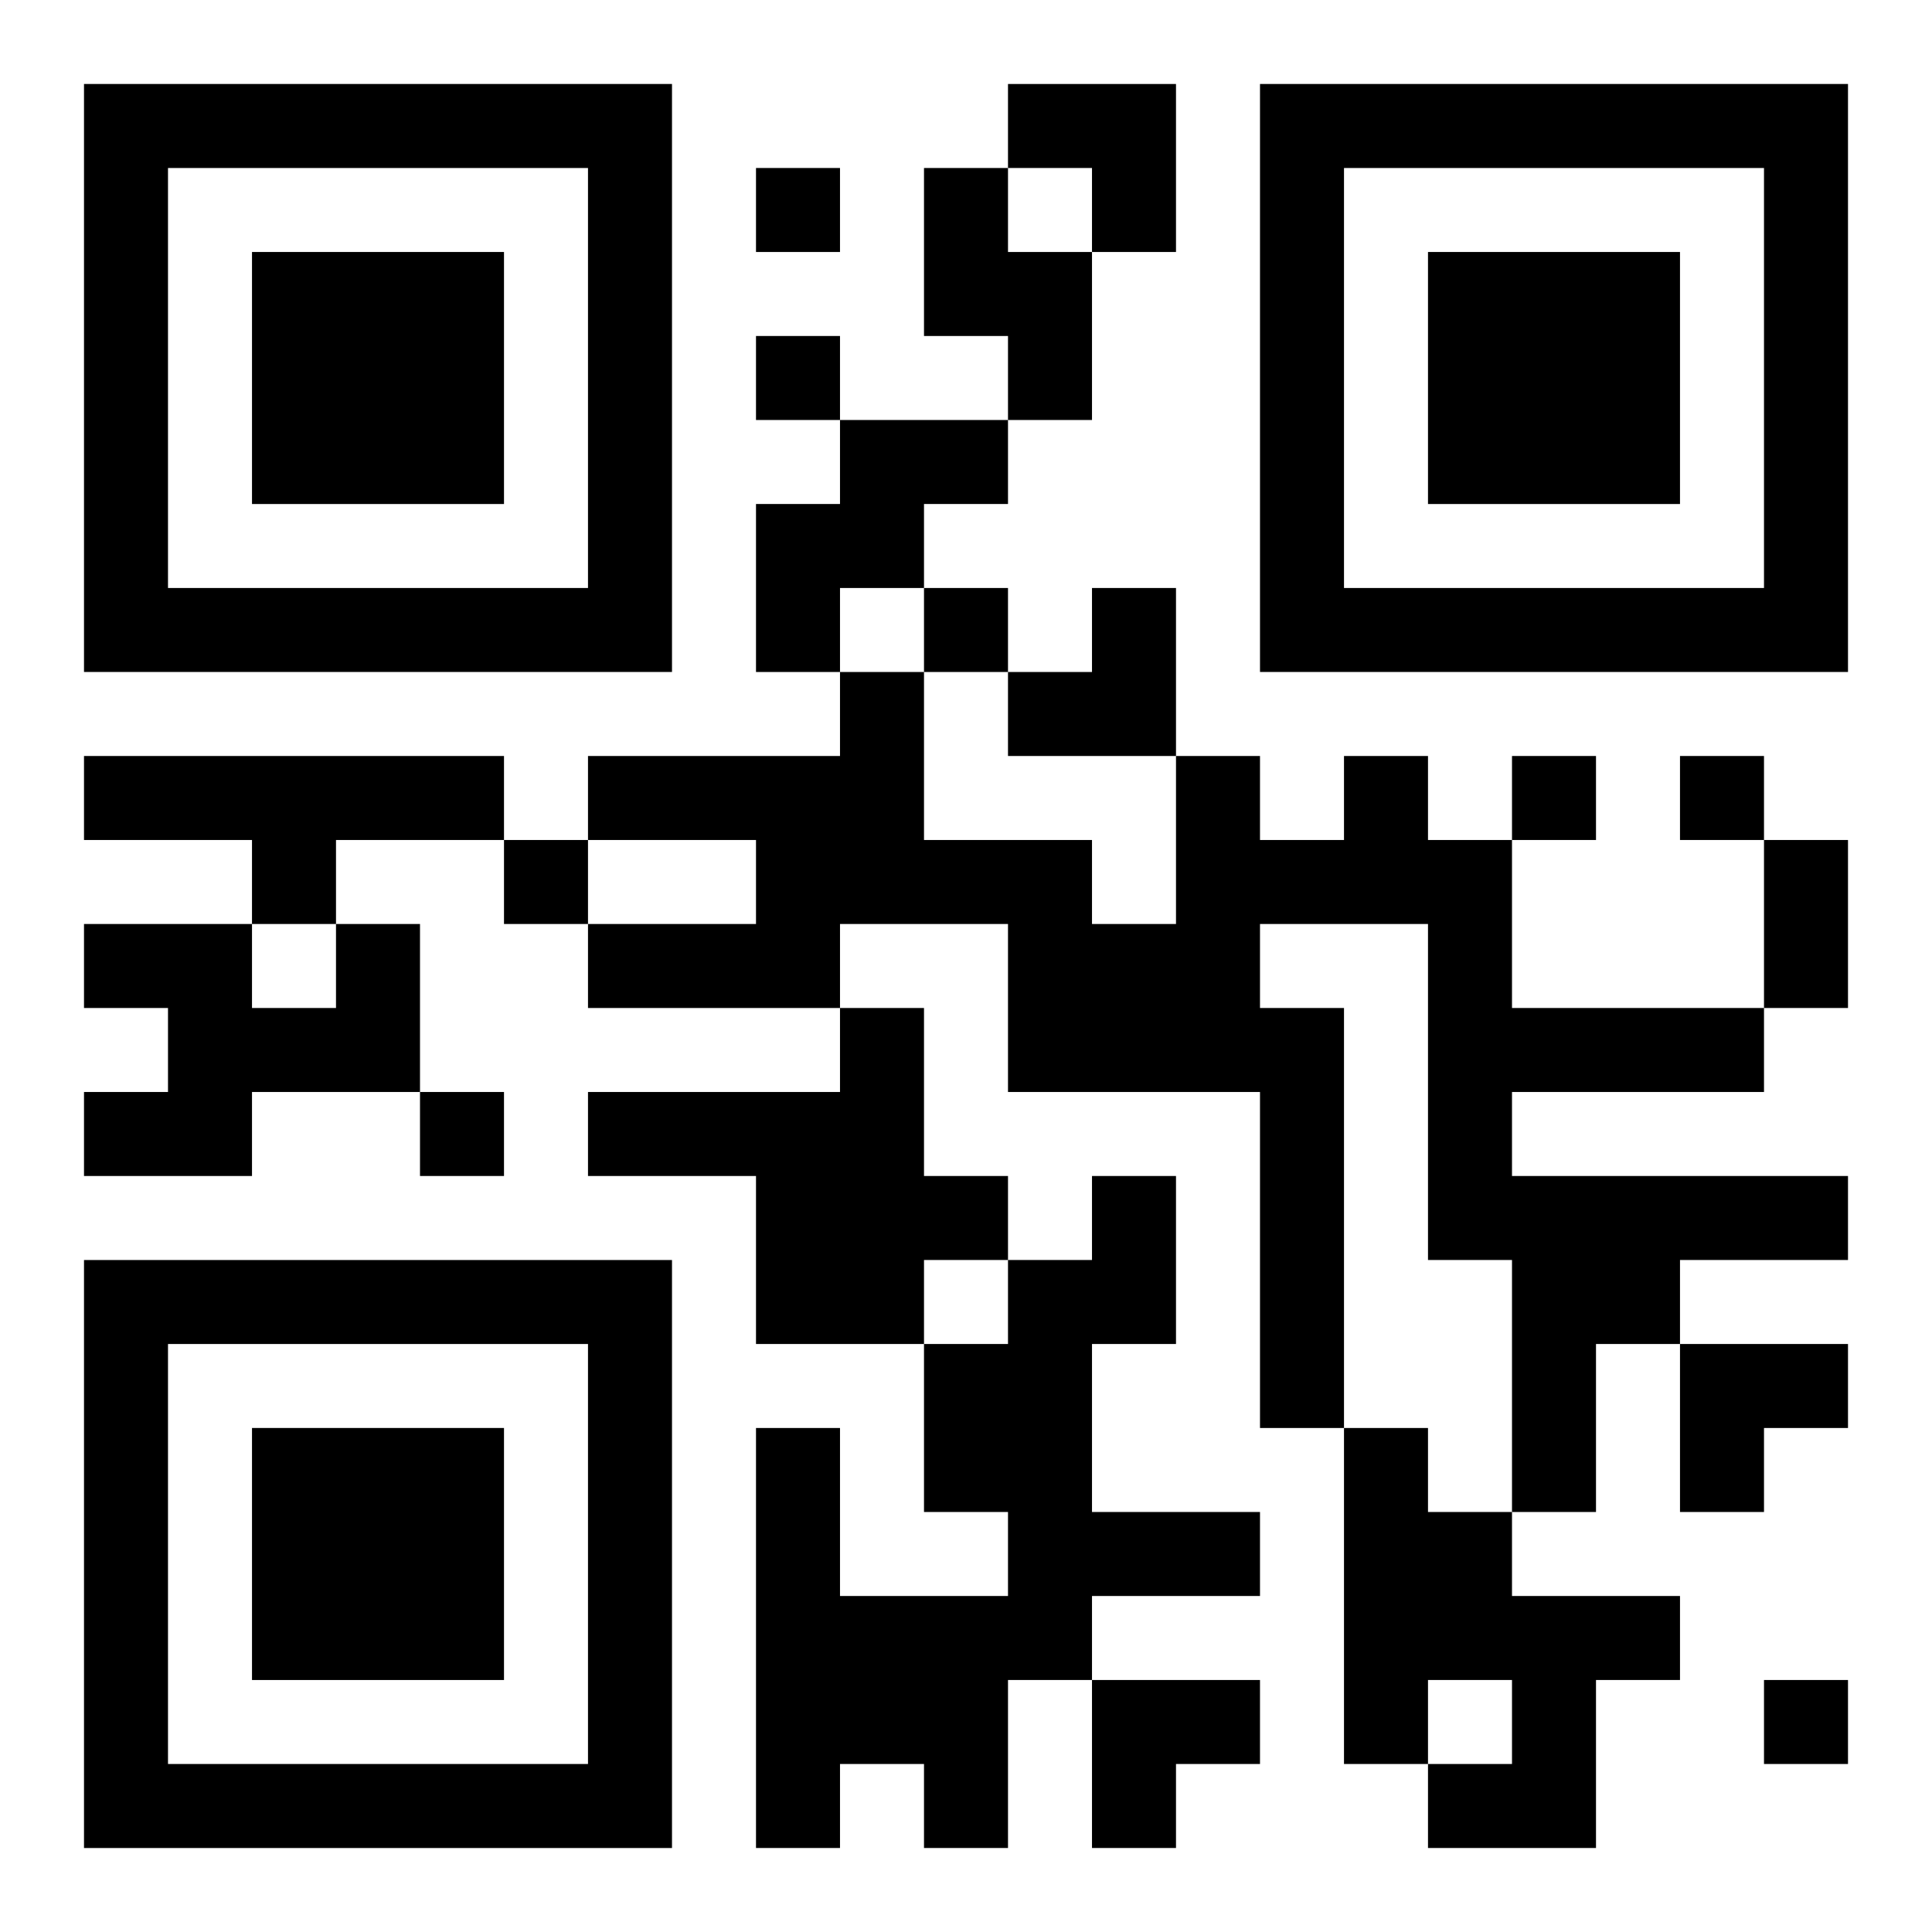
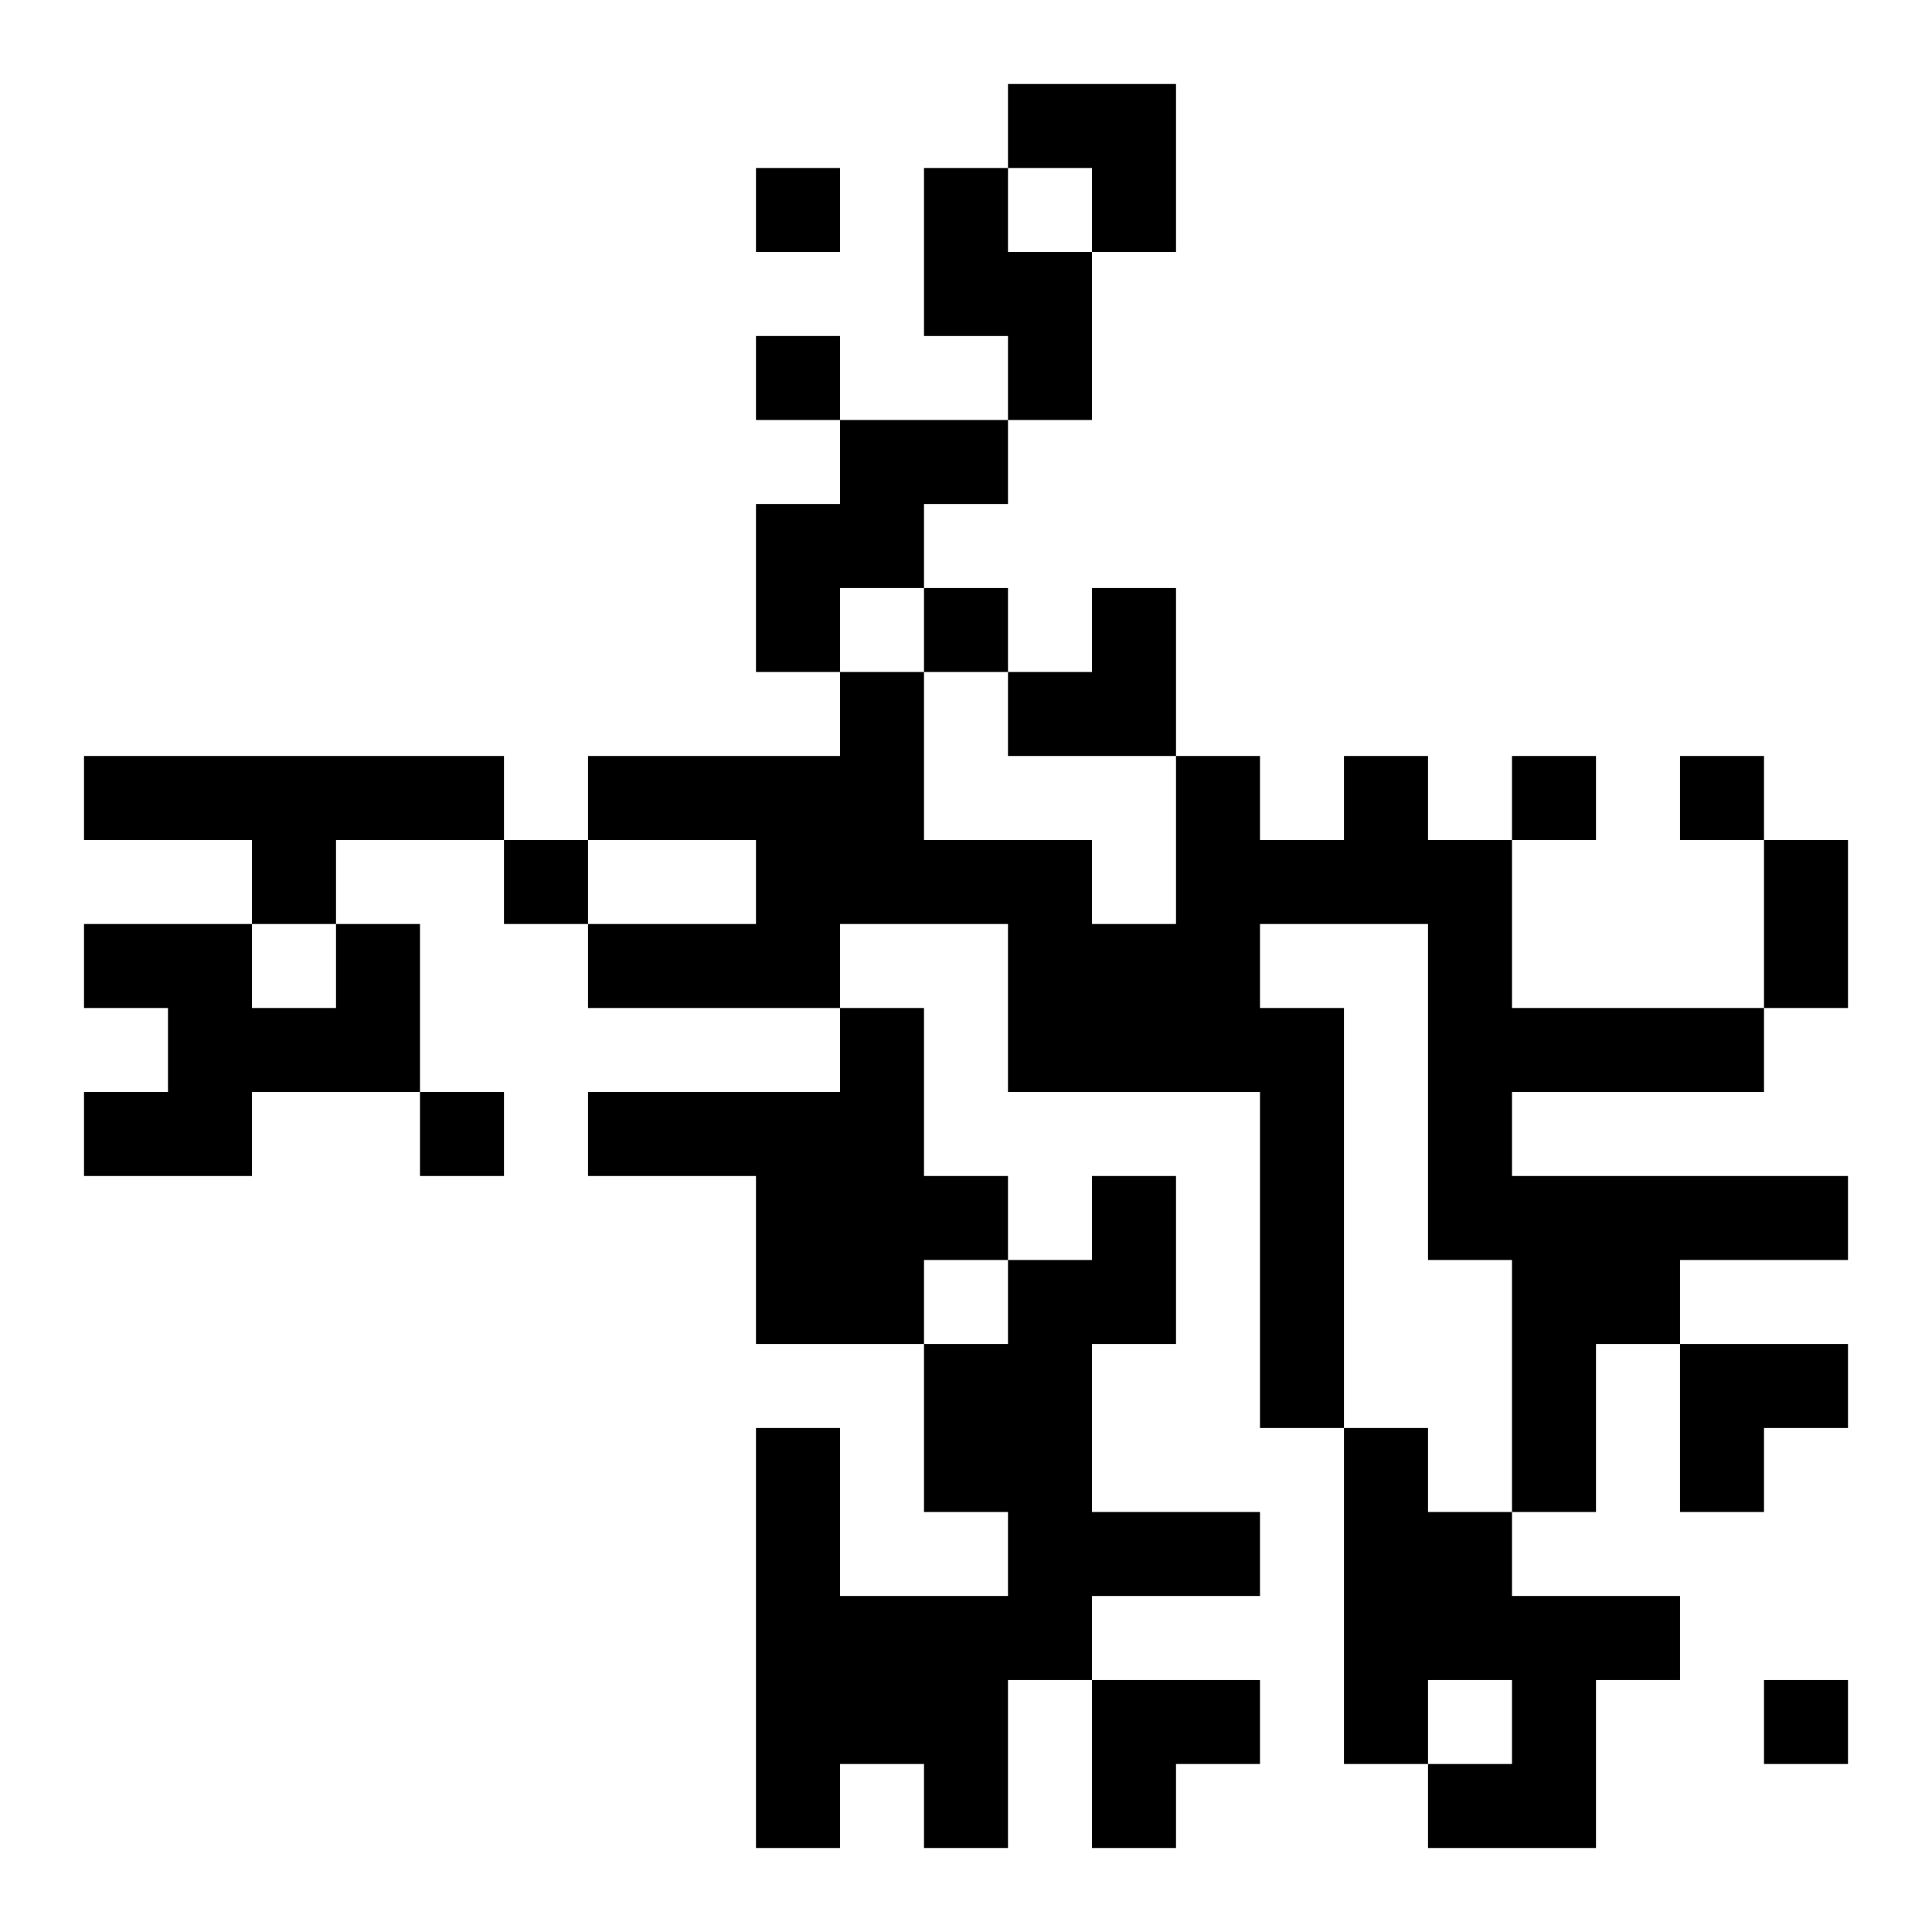
<svg xmlns="http://www.w3.org/2000/svg" xmlns:xlink="http://www.w3.org/1999/xlink" width="250" height="250" baseProfile="full" version="1.1" viewBox="-1 -1 23 23">
  <symbol id="a">
-     <path d="m0 7v7h7v-7h-7zm1 1h5v5h-5v-5zm1 1v3h3v-3h-3z" />
-   </symbol>
+     </symbol>
  <use y="-7" xlink:href="#a" />
  <use y="7" xlink:href="#a" />
  <use x="14" y="-7" xlink:href="#a" />
  <path d="m10 1h1v1h1v2h-1v-1h-1v-2m-1 3h2v1h-1v1h-1v1h-1v-2h1v-1m-9 4h5v1h-2v1h-1v-1h-2v-1m15 0h1v1h1v2h3v1h-3v1h4v1h-2v1h-1v2h-1v-3h-1v-4h-2v1h1v5h-1v-4h-3v-2h-2v1h-3v-1h2v-1h-2v-1h3v-1h1v2h2v1h1v-2h1v1h1v-1m-12 2h1v2h-2v1h-2v-1h1v-1h-1v-1h2v1h1v-1m6 1h1v2h1v1h-1v1h-2v-2h-2v-1h3v-1m3 2h1v2h-1v2h2v1h-2v1h-1v2h-1v-1h-1v1h-1v-5h1v2h2v-1h-1v-2h1v-1h1v-1m3 3h1v1h1v1h2v1h-1v2h-2v-1h1v-1h-1v1h-1v-4m-7-15v1h1v-1h-1m0 2v1h1v-1h-1m2 3v1h1v-1h-1m7 2v1h1v-1h-1m2 0v1h1v-1h-1m-14 1v1h1v-1h-1m-1 3v1h1v-1h-1m16 7v1h1v-1h-1m0-10h1v2h-1v-2m-9-9h2v2h-1v-1h-1zm0 6m1 0h1v2h-2v-1h1zm7 9h2v1h-1v1h-1zm-7 4h2v1h-1v1h-1z" />
</svg>